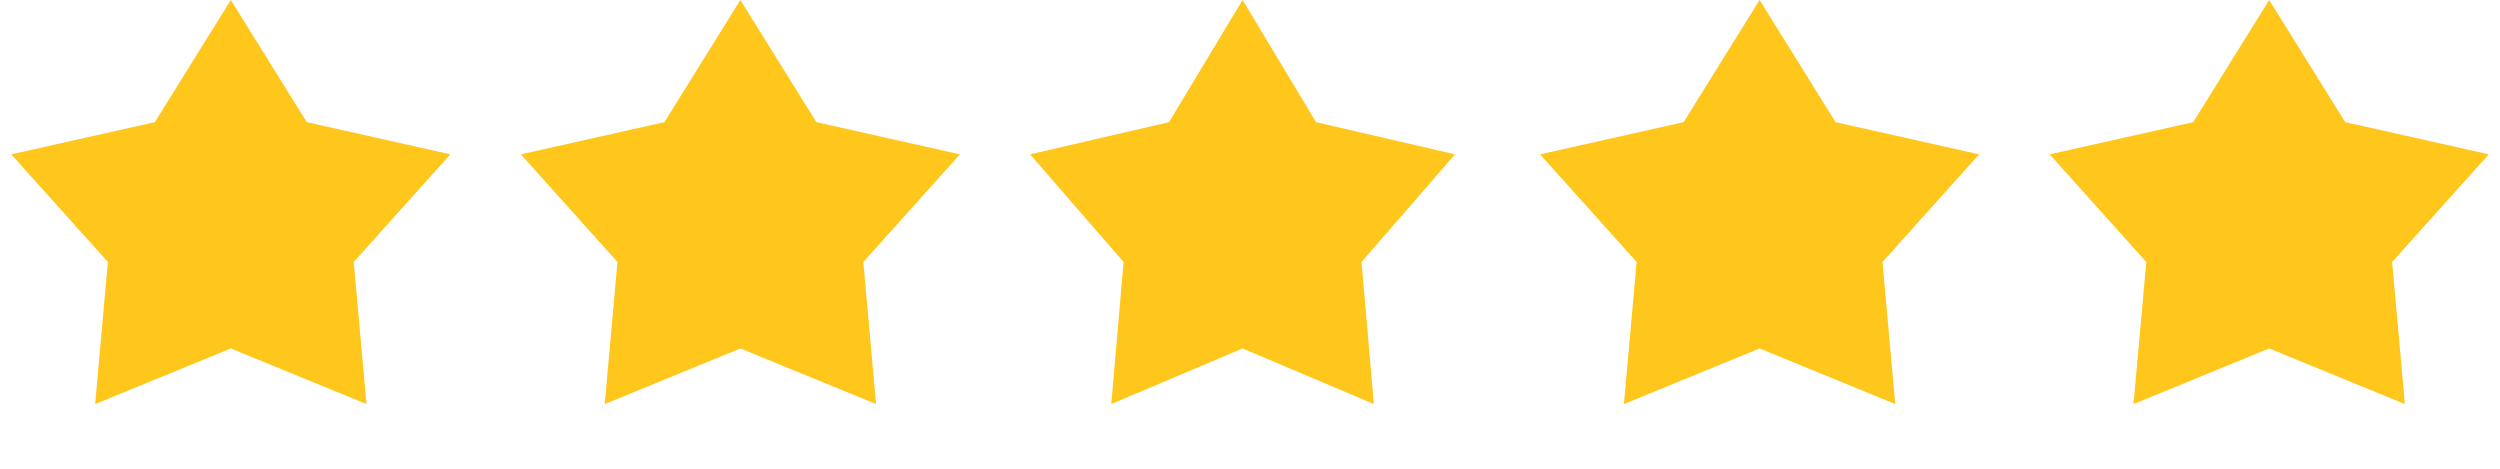
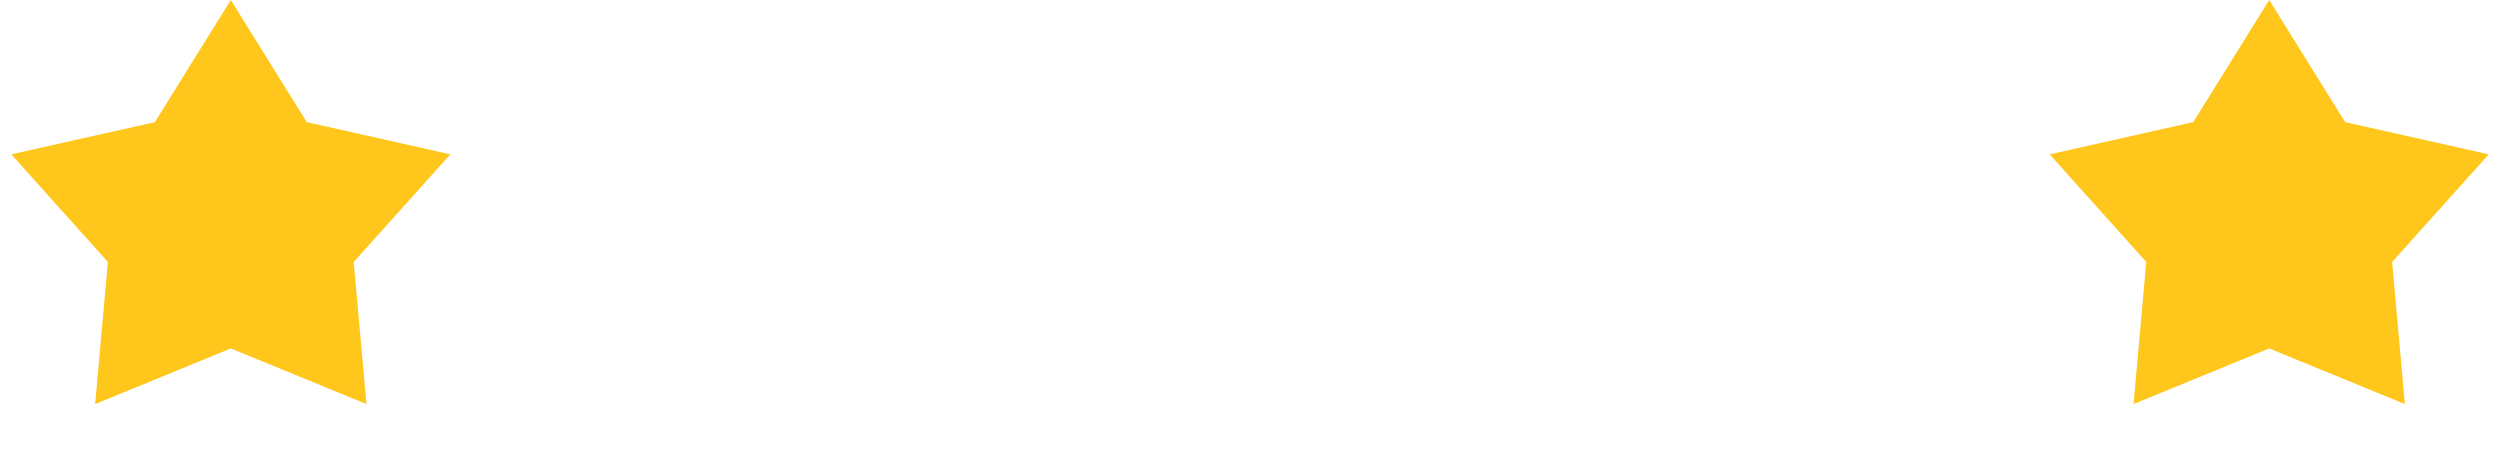
<svg xmlns="http://www.w3.org/2000/svg" width="80" height="15" viewBox="0 0 80 15" fill="none">
  <path d="M7.386 0L9.817 3.909L14.41 4.939L11.319 8.384L11.727 12.93L7.386 11.15L3.045 12.93L3.452 8.384L0.361 4.939L4.955 3.909L7.386 0Z" fill="#FFC61B" />
-   <path d="M23.692 0L26.124 3.909L30.717 4.939L27.626 8.384L28.034 12.93L23.692 11.15L19.351 12.93L19.759 8.384L16.668 4.939L21.261 3.909L23.692 0Z" fill="#FFC61B" />
-   <path d="M39.762 0L42.114 3.909L46.56 4.939L43.569 8.384L43.963 12.93L39.762 11.15L35.561 12.93L35.955 8.384L32.964 4.939L37.409 3.909L39.762 0Z" fill="#FFC61B" />
-   <path d="M56.307 0L58.738 3.909L63.331 4.939L60.24 8.384L60.648 12.93L56.307 11.15L51.965 12.93L52.373 8.384L49.282 4.939L53.876 3.909L56.307 0Z" fill="#FFC61B" />
  <path d="M72.614 0L75.046 3.909L79.639 4.939L76.548 8.384L76.956 12.93L72.614 11.15L68.273 12.93L68.681 8.384L65.59 4.939L70.183 3.909L72.614 0Z" fill="#FFC61B" />
</svg>